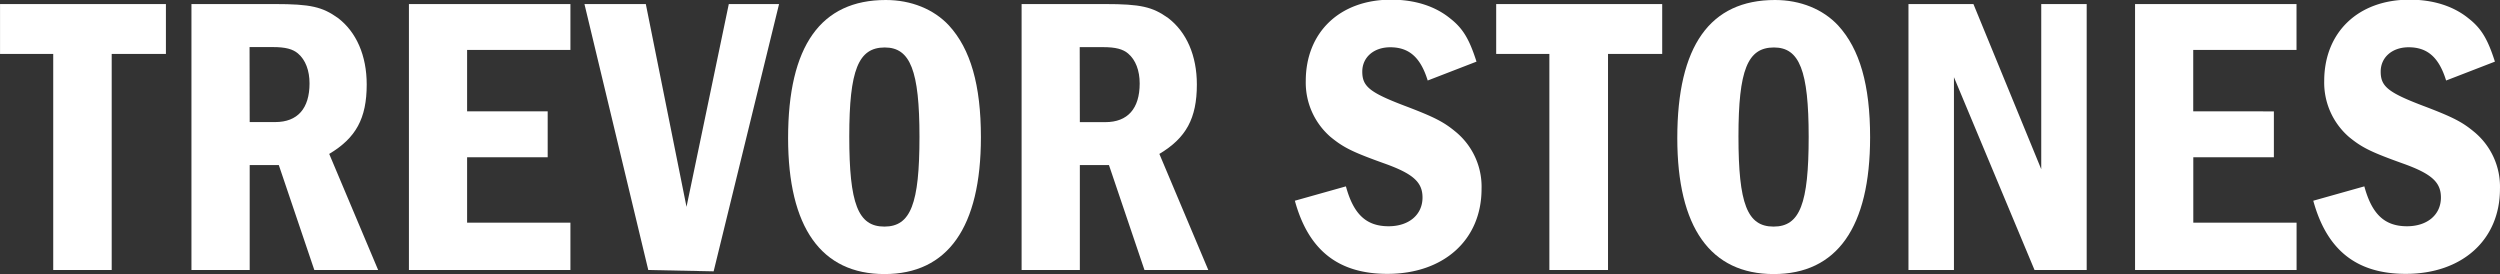
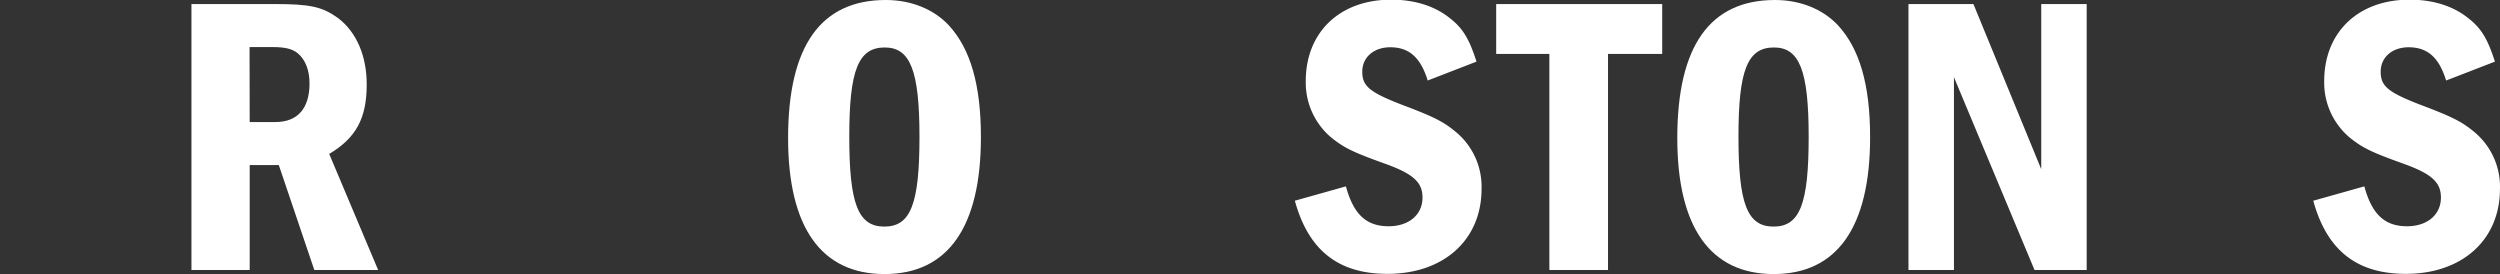
<svg xmlns="http://www.w3.org/2000/svg" id="Art" viewBox="0 0 752.03 82.44">
  <rect x="0" y="0" width="752.03" height="82.44" fill="#333333" stroke="none" />
  <defs>
    <style>.cls-1{fill:#fff;}</style>
  </defs>
-   <path class="cls-1" d="M633.9,500v15H617.59v65H600V515H584V500Z" transform="translate(-583.99 -498.78)" />
  <path class="cls-1" d="M666.66,500c10.8,0,14.28.84,19,4.2,5.52,4.2,8.64,11.28,8.64,20,0,10.2-3.24,16.08-11.28,20.88L697.74,580h-19.2l-10.68-31.56H659.1V580H641.58V500ZM659.1,535.5h7.68c6.72,0,10.32-4.08,10.32-11.64,0-3.84-1.2-7.08-3.48-9-1.56-1.32-3.72-1.92-7.56-1.92h-7Z" transform="translate(-583.99 -498.78)" />
-   <path class="cls-1" d="M755.58,500v13.8H724.5v18.48h24.24v13.8H724.5v19.68h31.08V580H707V500Z" transform="translate(-583.99 -498.78)" />
-   <path class="cls-1" d="M778.26,500l12.24,61,12.72-61h15.12l-19.68,80.4L779,580l-19.2-80Z" transform="translate(-583.99 -498.78)" />
  <path class="cls-1" d="M869.46,506.46c6.48,7.08,9.6,17.88,9.6,33.6,0,27.12-10,41.16-29,41.16s-29-14-29-40.92c0-27.72,9.84-41.52,29.4-41.52C858.06,498.78,864.9,501.54,869.46,506.46Zm-30,33.36c0,20.28,2.64,27.12,10.56,27.12s10.56-6.84,10.56-27c0-19.92-2.76-26.88-10.44-26.88C842.22,513.06,839.46,519.78,839.46,539.82Z" transform="translate(-583.99 -498.78)" />
-   <path class="cls-1" d="M916.38,500c10.8,0,14.28.84,19,4.2,5.52,4.2,8.64,11.28,8.64,20,0,10.2-3.24,16.08-11.28,20.88L947.46,580h-19.2l-10.68-31.56h-8.76V580H891.3V500Zm-7.56,35.52h7.68c6.72,0,10.32-4.08,10.32-11.64,0-3.84-1.2-7.08-3.48-9-1.56-1.32-3.72-1.92-7.56-1.92h-7Z" transform="translate(-583.99 -498.78)" />
  <path class="cls-1" d="M1013.46,523c-2.16-7-5.64-10-11.28-10-4.92,0-8.4,3-8.4,7.32,0,4.56,2.28,6.36,13.8,10.68,7.8,3,10.68,4.44,14.16,7.32a21.38,21.38,0,0,1,7.92,17.28c0,15.36-11.4,25.56-28.32,25.56-14.76,0-23.76-7.08-27.84-22l15.36-4.32c2.28,8.4,6.12,12,12.84,12,6.12,0,10.2-3.48,10.2-8.64,0-4.56-2.76-7.08-11-10.08-10.08-3.6-12.72-4.92-16.68-8.16a21.63,21.63,0,0,1-7.44-16.8c0-14.64,10.2-24.48,25.68-24.48,7.08,0,13.2,1.92,17.76,5.64,3.84,3,5.76,6.24,7.92,13Z" transform="translate(-583.99 -498.78)" />
  <path class="cls-1" d="M1084,500v15H1067.7v65h-17.64V515h-16V500Z" transform="translate(-583.99 -498.78)" />
  <path class="cls-1" d="M1136.94,506.46c6.48,7.08,9.6,17.88,9.6,33.6,0,27.12-10,41.16-29,41.16s-29-14-29-40.92c0-27.72,9.84-41.52,29.4-41.52C1125.54,498.78,1132.38,501.54,1136.94,506.46Zm-30,33.36c0,20.28,2.64,27.12,10.56,27.12s10.56-6.84,10.56-27c0-19.92-2.76-26.88-10.44-26.88C1109.7,513.06,1106.94,519.78,1106.94,539.82Z" transform="translate(-583.99 -498.78)" />
  <path class="cls-1" d="M1177.62,500l20.4,49.68V500h13.67v80H1196l-24.24-58v58h-13.68V500Z" transform="translate(-583.99 -498.78)" />
-   <path class="cls-1" d="M1274.81,500v13.8h-31.07v18.48H1268v13.8h-24.24v19.68h31.07V580h-48.59V500Z" transform="translate(-583.99 -498.78)" />
  <path class="cls-1" d="M1319.81,523c-2.16-7-5.64-10-11.28-10-4.92,0-8.4,3-8.4,7.32,0,4.56,2.28,6.36,13.8,10.68,7.8,3,10.68,4.44,14.16,7.32a21.38,21.38,0,0,1,7.92,17.28c0,15.36-11.4,25.56-28.32,25.56-14.76,0-23.75-7.08-27.84-22l15.36-4.32c2.28,8.4,6.12,12,12.84,12,6.12,0,10.2-3.48,10.2-8.64,0-4.56-2.76-7.08-11-10.08-10.08-3.6-12.72-4.92-16.68-8.16a21.63,21.63,0,0,1-7.43-16.8c0-14.64,10.19-24.48,25.67-24.48,7.08,0,13.2,1.92,17.76,5.64,3.84,3,5.76,6.24,7.92,13Z" transform="translate(-583.99 -498.78)" />
</svg>